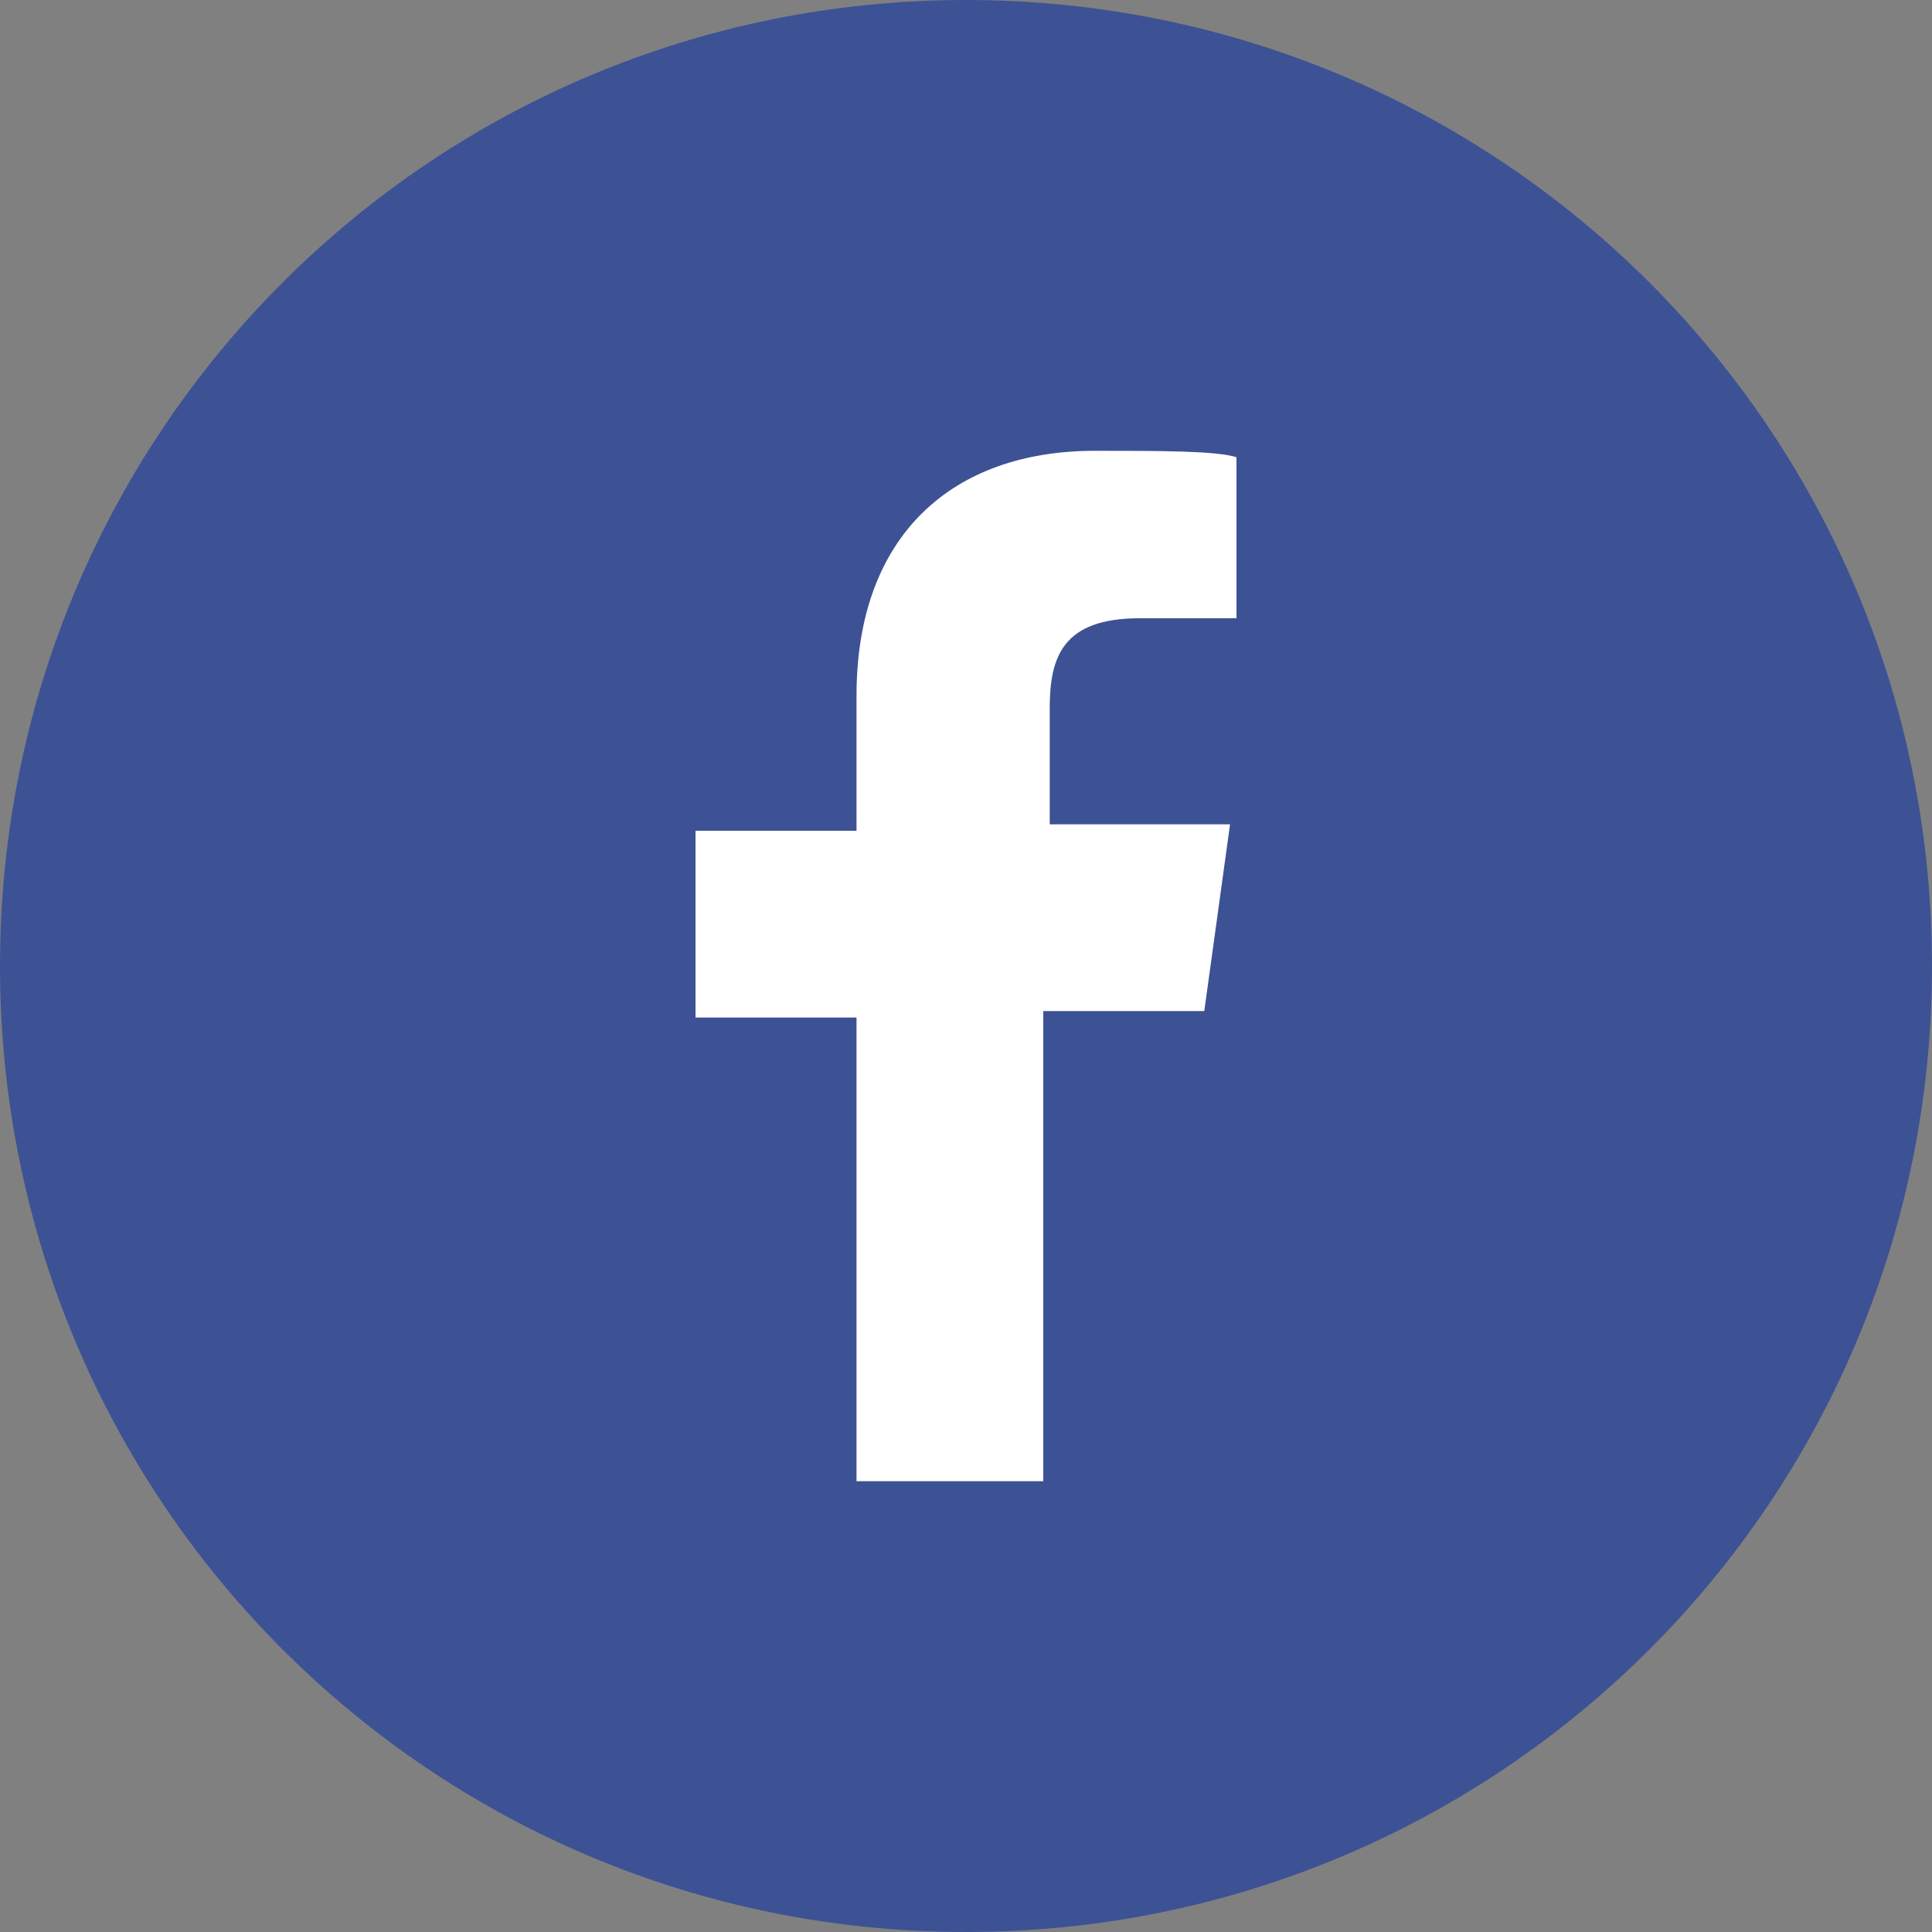
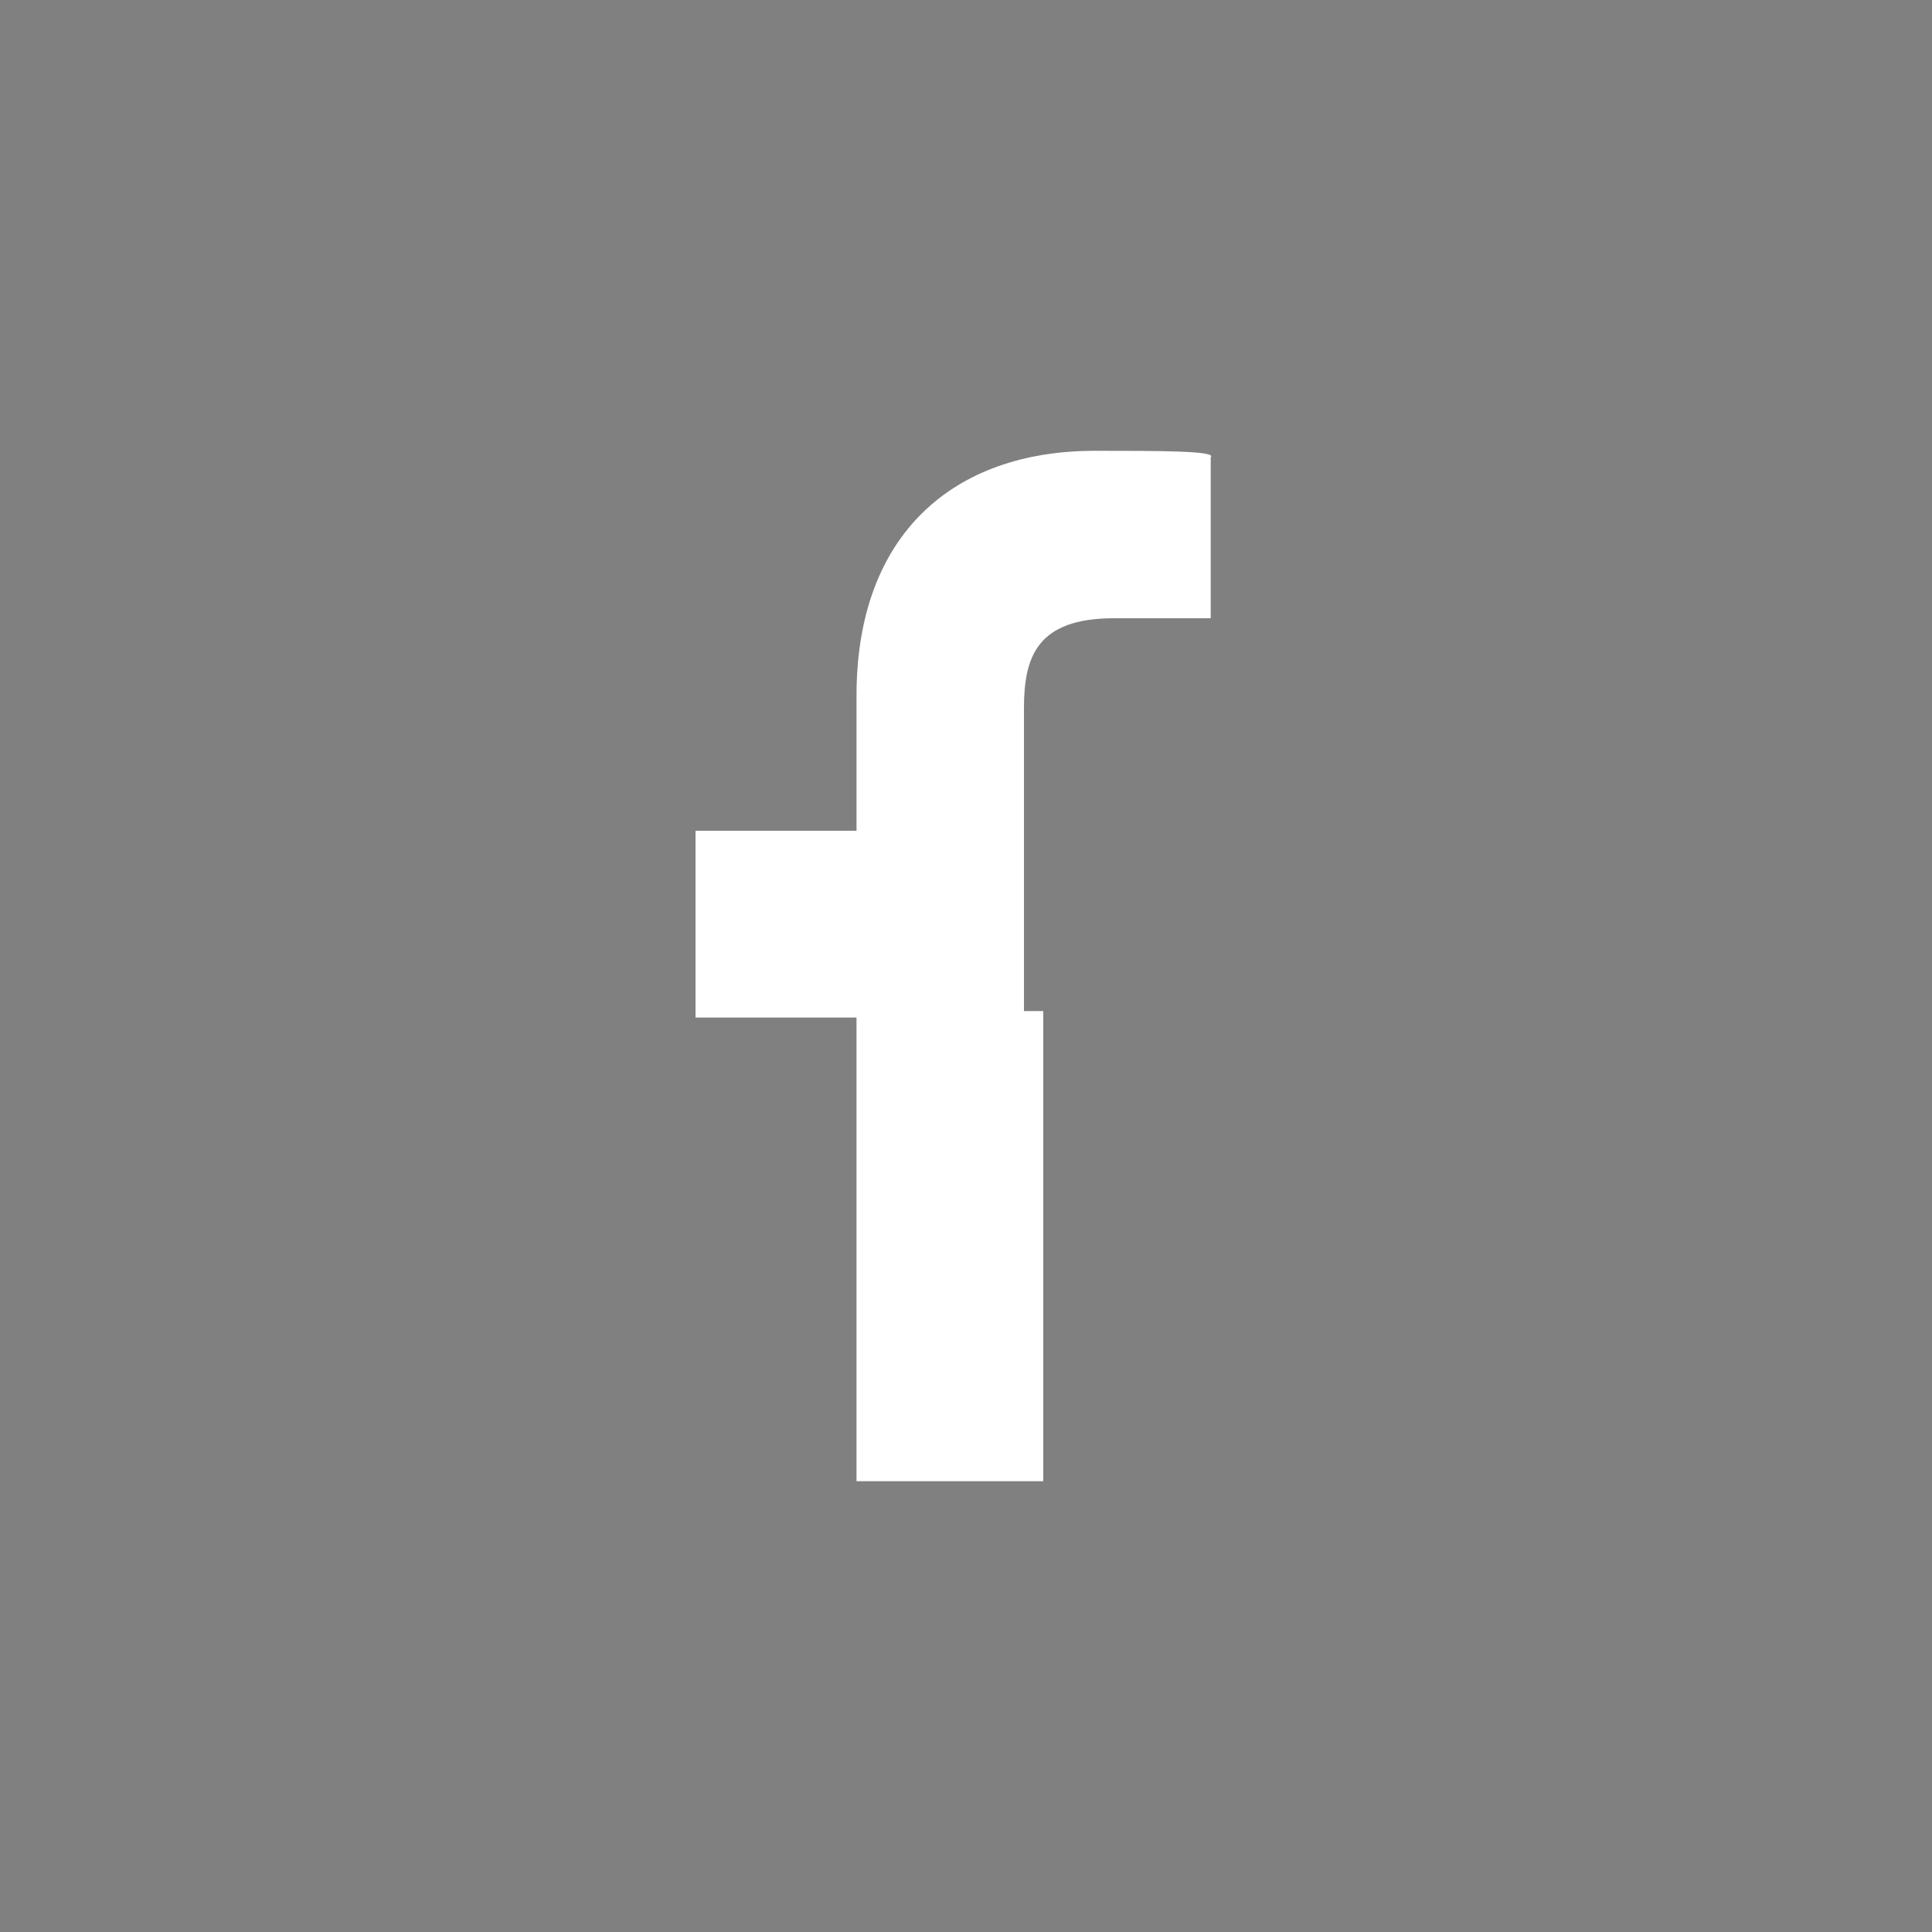
<svg xmlns="http://www.w3.org/2000/svg" version="1.1" id="Layer_1" x="0px" y="0px" viewBox="0 0 30 30" width="30" height="30" style="enable-background:new 0 0 30 30;" xml:space="preserve">
  <rect x="0" y="0" width="30" height="30" fill="#808080" stroke="none" />
  <style type="text/css">
	.st0{fill:#3D5294;}
	.st1{fill:#FFFFFF;}
</style>
  <g>
-     <path class="st0" d="M15,30c8.3,0,15-6.7,15-15S23.3,0,15,0S0,6.7,0,15S6.7,30,15,30" />
-     <path class="st1" d="M16.2,23v-7.3h2.5l0.4-2.9h-2.8V11c0-0.8,0.2-1.4,1.4-1.4h1.5V7.1C18.9,7,18,7,17,7c-2.2,0-3.7,1.3-3.7,3.8   v2.1h-2.5v2.9h2.5V23H16.2z" />
+     <path class="st1" d="M16.2,23v-7.3h2.5h-2.8V11c0-0.8,0.2-1.4,1.4-1.4h1.5V7.1C18.9,7,18,7,17,7c-2.2,0-3.7,1.3-3.7,3.8   v2.1h-2.5v2.9h2.5V23H16.2z" />
  </g>
</svg>